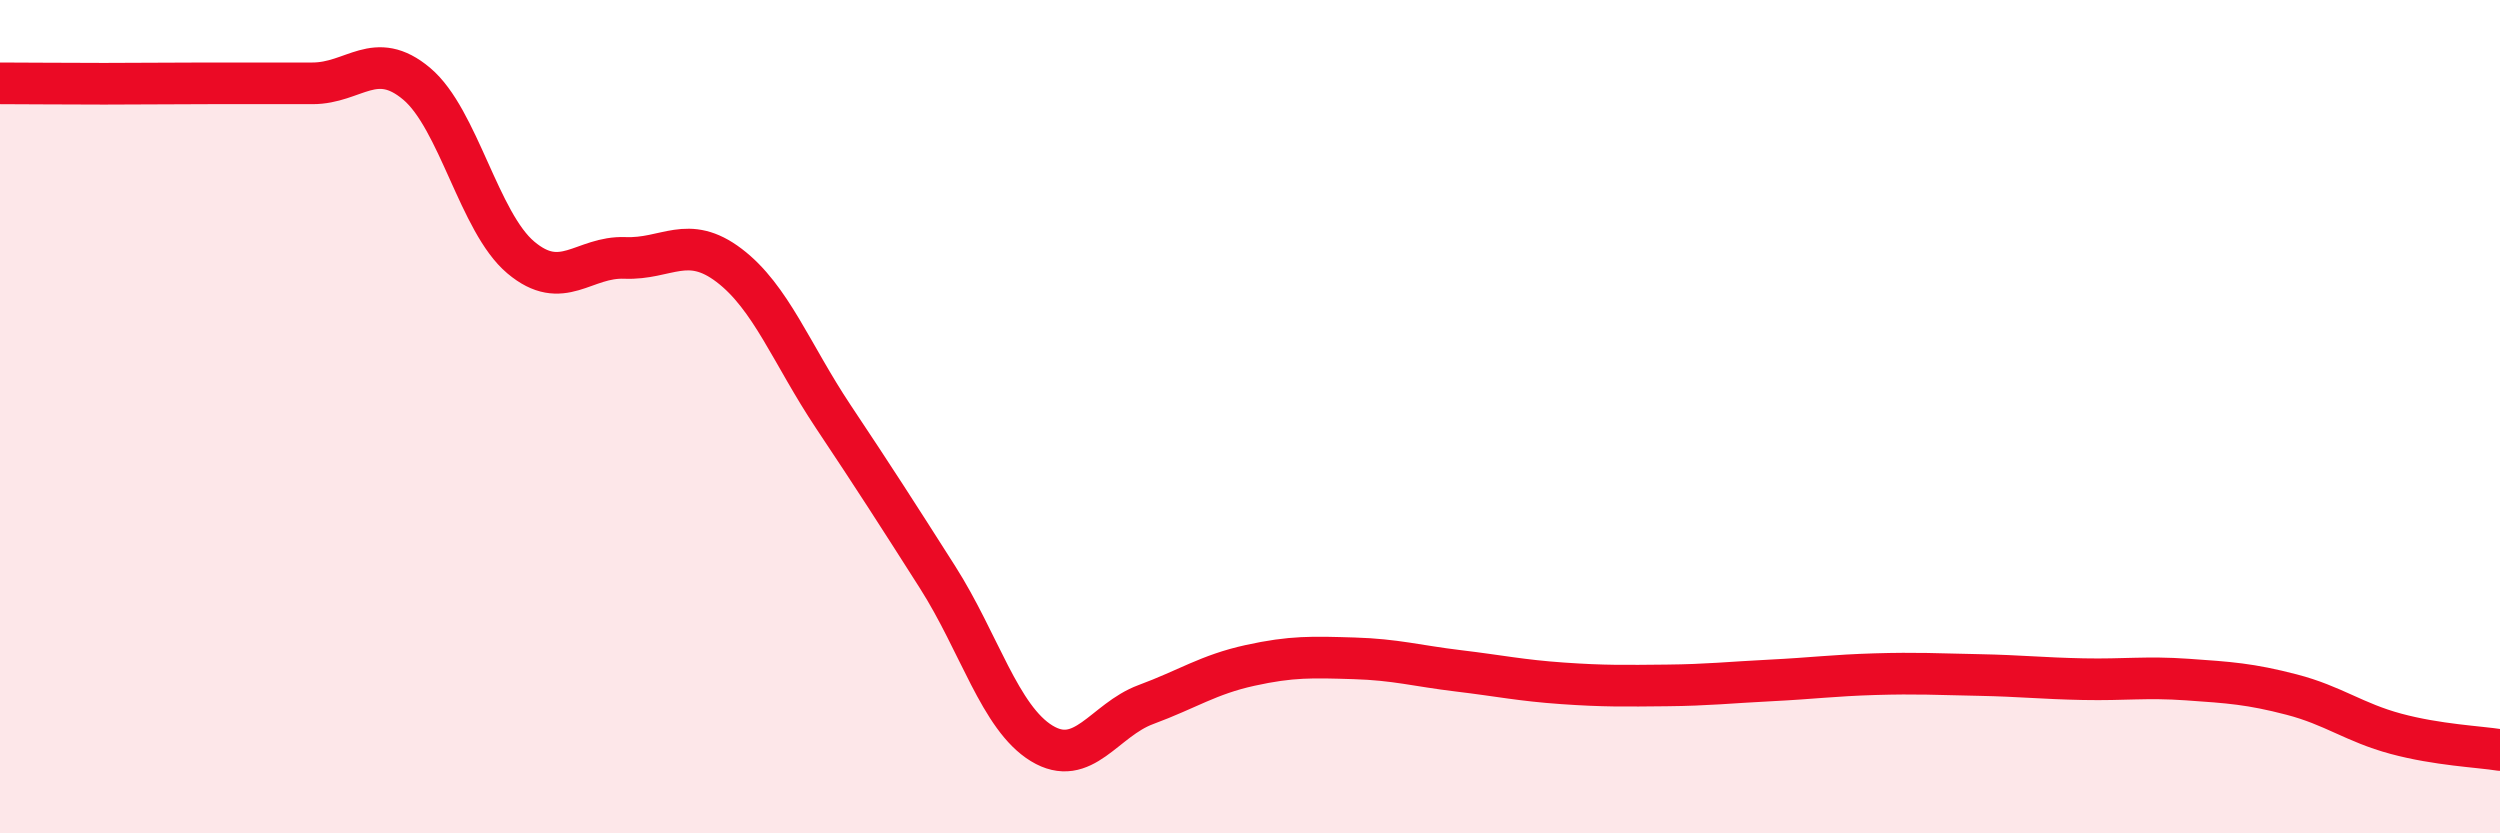
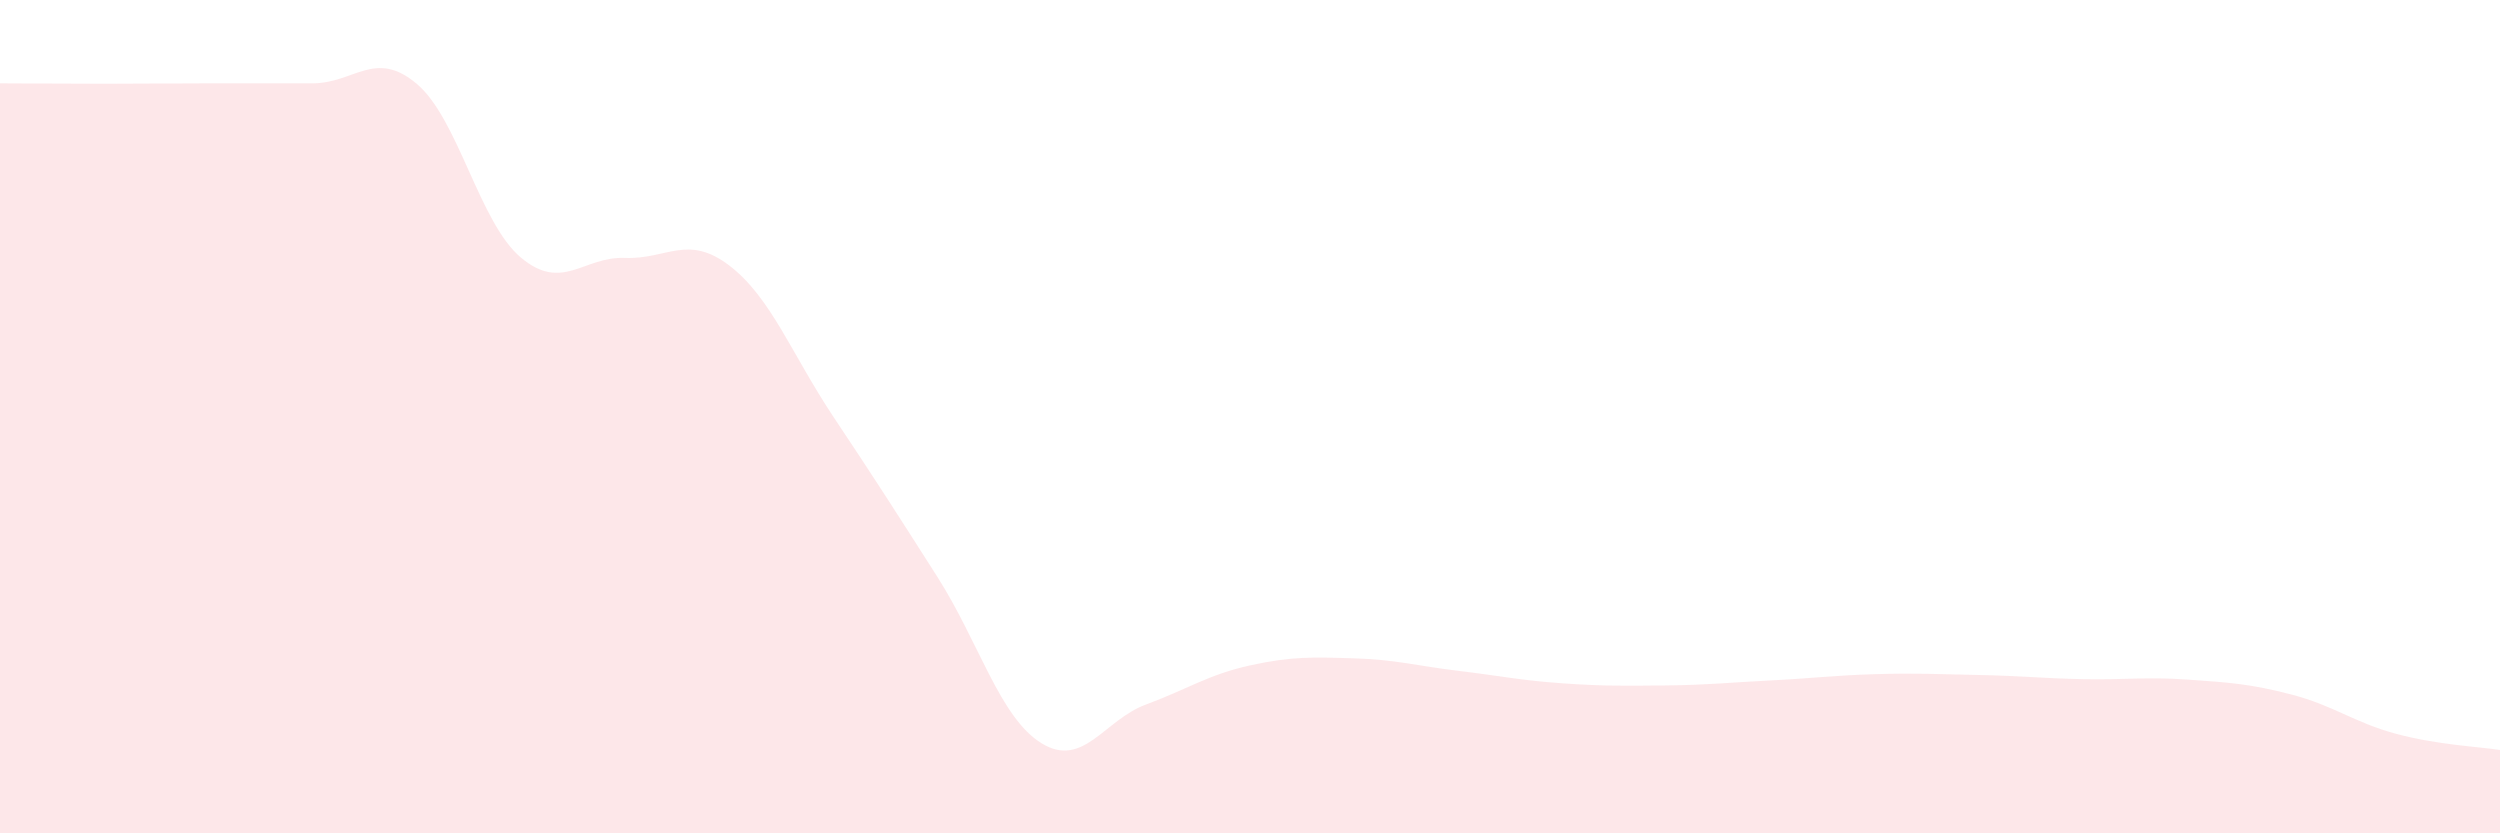
<svg xmlns="http://www.w3.org/2000/svg" width="60" height="20" viewBox="0 0 60 20">
  <path d="M 0,2 C 0.5,2 1.5,2.01 2.5,2.01 C 3.5,2.01 4,2 5,2 C 6,2 6.5,2 7.5,2 C 8.5,2 9,1.17 10,2.01 C 11,2.85 11.5,5.34 12.5,6.18 C 13.5,7.02 14,6.15 15,6.19 C 16,6.23 16.5,5.61 17.5,6.37 C 18.5,7.13 19,8.5 20,10 C 21,11.5 21.5,12.28 22.5,13.85 C 23.5,15.42 24,17.23 25,17.84 C 26,18.45 26.5,17.28 27.5,16.91 C 28.5,16.54 29,16.19 30,15.97 C 31,15.75 31.5,15.77 32.5,15.8 C 33.5,15.83 34,15.98 35,16.1 C 36,16.22 36.5,16.33 37.5,16.4 C 38.5,16.47 39,16.46 40,16.45 C 41,16.44 41.5,16.38 42.5,16.33 C 43.5,16.28 44,16.21 45,16.18 C 46,16.15 46.5,16.18 47.5,16.2 C 48.5,16.22 49,16.28 50,16.3 C 51,16.32 51.5,16.24 52.5,16.31 C 53.5,16.38 54,16.41 55,16.67 C 56,16.93 56.5,17.34 57.5,17.61 C 58.5,17.88 59.5,17.92 60,18L60 20L0 20Z" fill="#EB0A25" opacity="0.1" stroke-linecap="round" stroke-linejoin="round" />
-   <path d="M 0,2 C 0.5,2 1.5,2.01 2.5,2.01 C 3.5,2.01 4,2 5,2 C 6,2 6.5,2 7.5,2 C 8.5,2 9,1.17 10,2.01 C 11,2.85 11.5,5.34 12.5,6.18 C 13.5,7.02 14,6.15 15,6.19 C 16,6.23 16.5,5.61 17.5,6.37 C 18.5,7.13 19,8.5 20,10 C 21,11.5 21.5,12.28 22.5,13.85 C 23.5,15.42 24,17.23 25,17.84 C 26,18.45 26.5,17.28 27.5,16.91 C 28.5,16.54 29,16.19 30,15.97 C 31,15.75 31.5,15.77 32.5,15.8 C 33.5,15.83 34,15.98 35,16.1 C 36,16.22 36.5,16.33 37.5,16.4 C 38.5,16.47 39,16.46 40,16.45 C 41,16.44 41.5,16.38 42.5,16.33 C 43.5,16.28 44,16.21 45,16.18 C 46,16.15 46.5,16.18 47.5,16.2 C 48.5,16.22 49,16.28 50,16.3 C 51,16.32 51.5,16.24 52.5,16.31 C 53.5,16.38 54,16.41 55,16.67 C 56,16.93 56.5,17.34 57.5,17.61 C 58.5,17.88 59.5,17.92 60,18" stroke="#EB0A25" stroke-width="1" fill="none" stroke-linecap="round" stroke-linejoin="round" />
</svg>